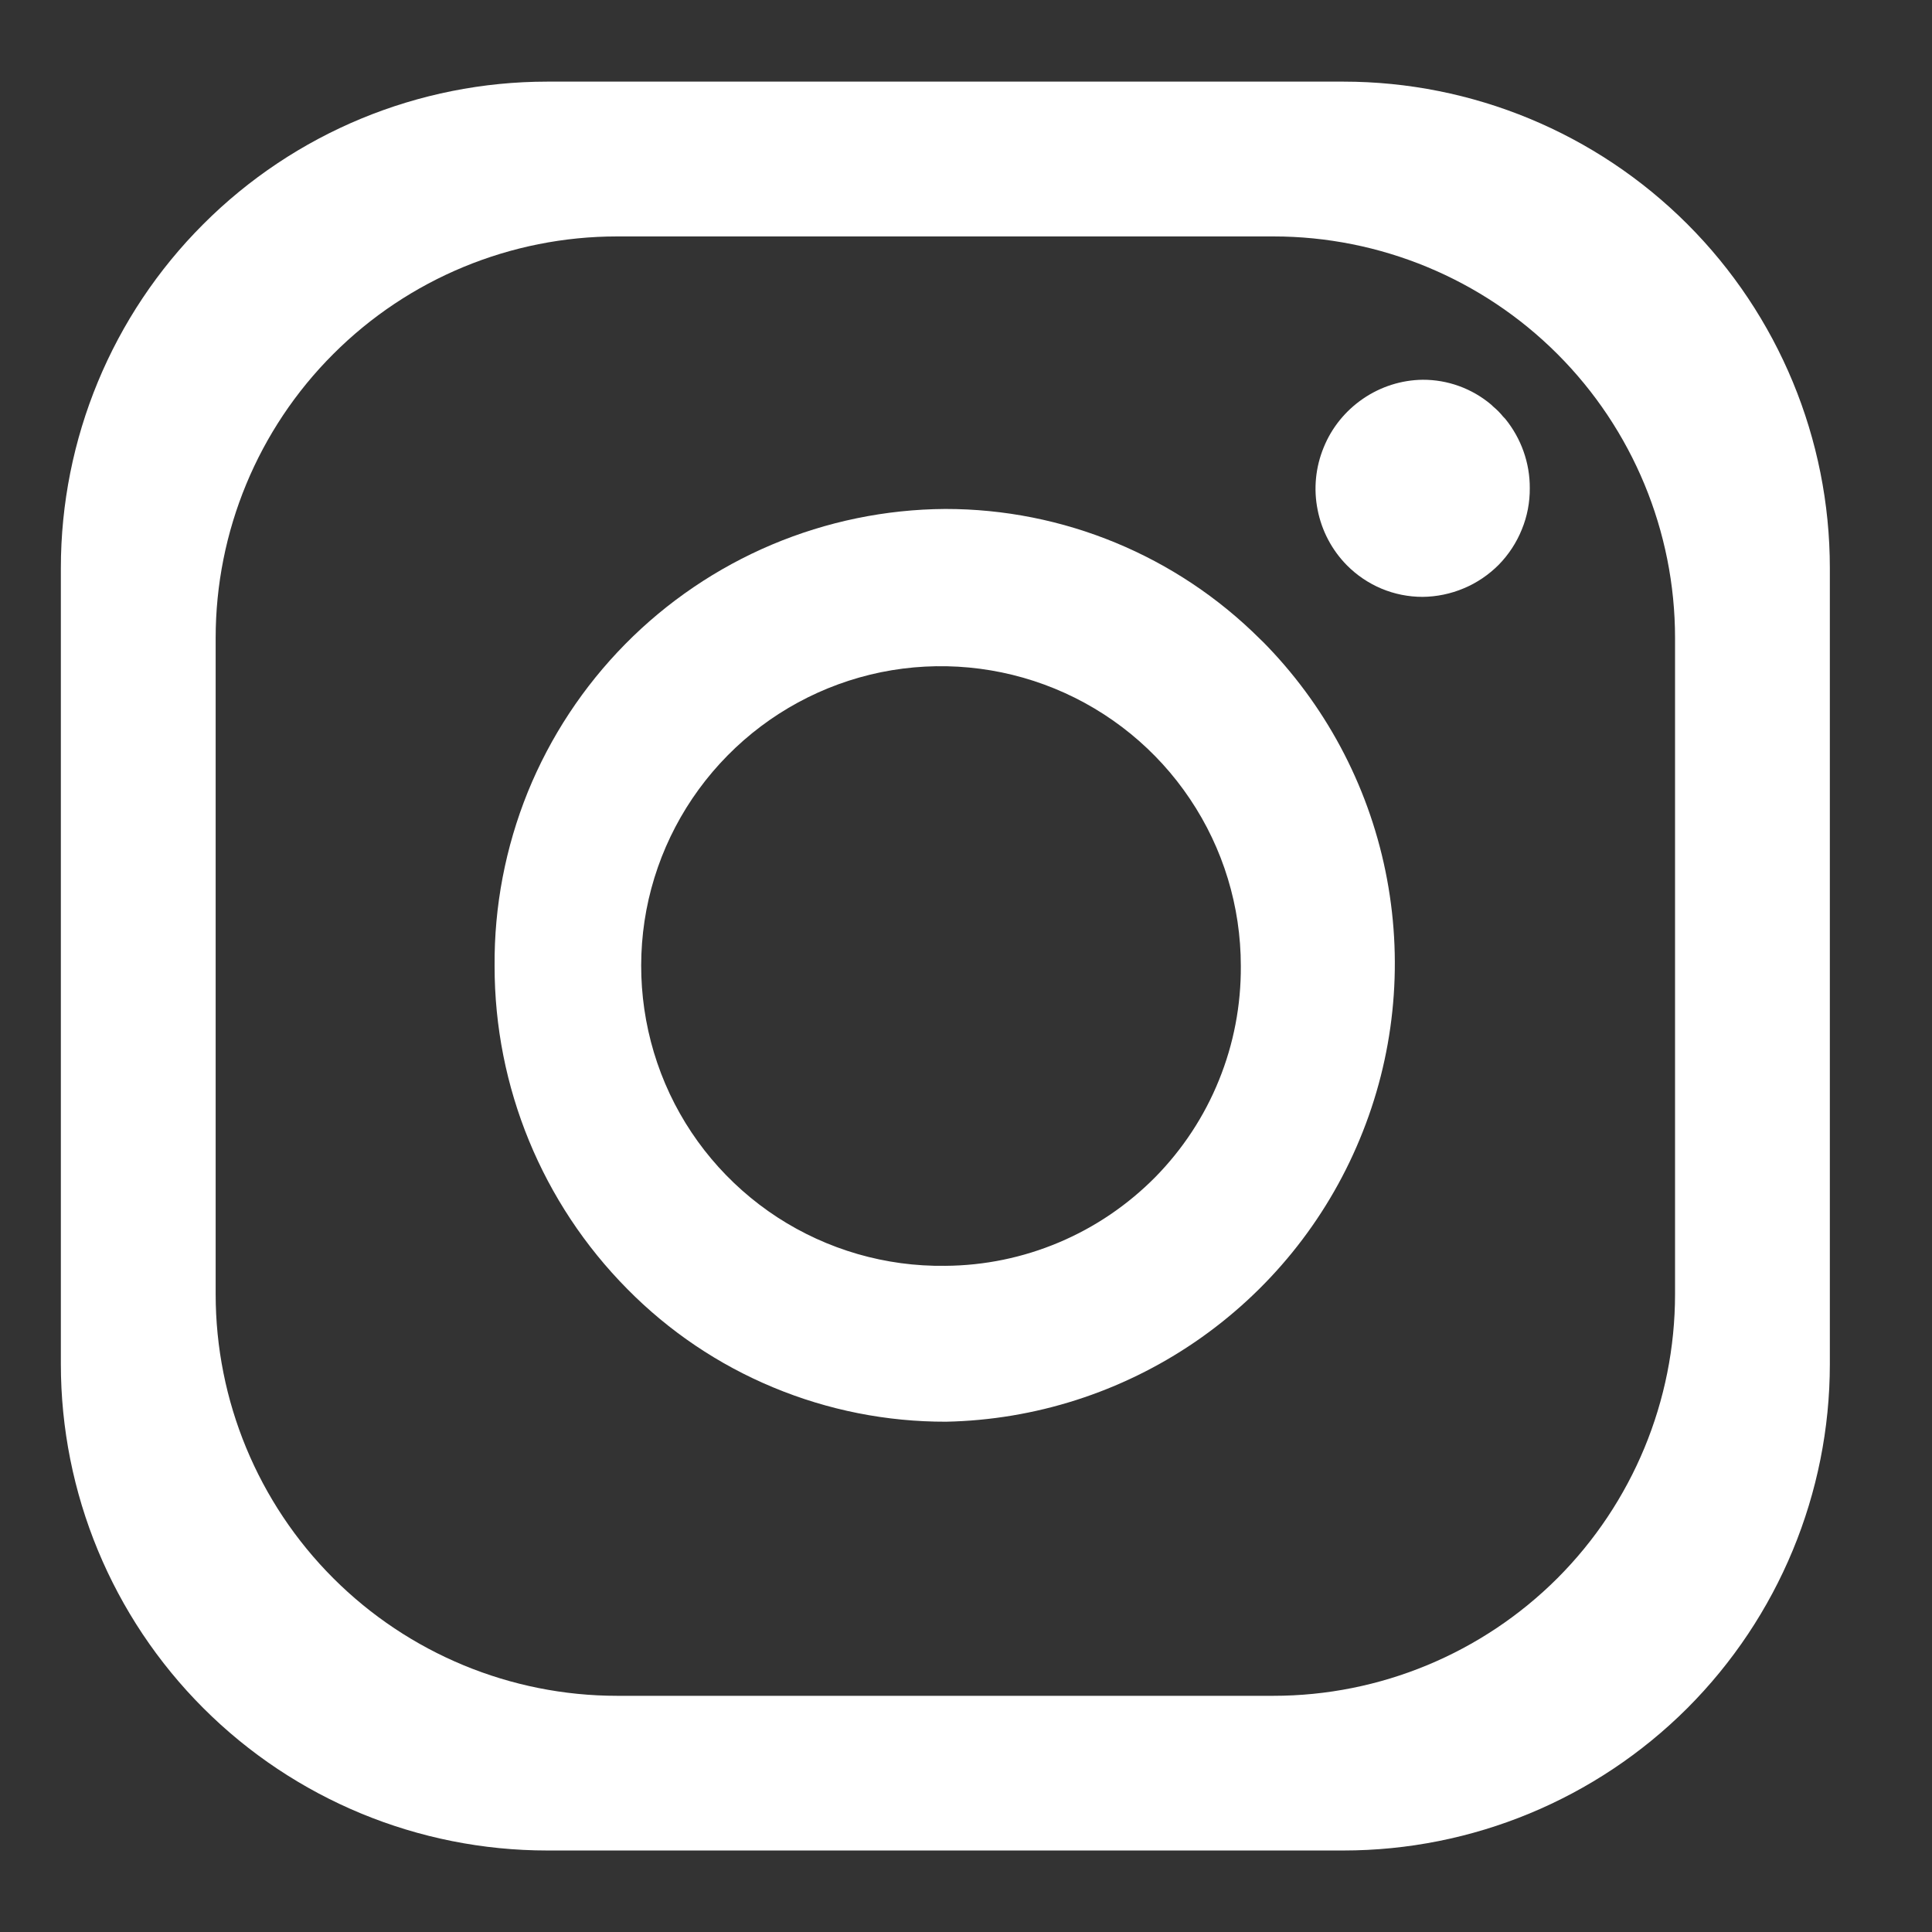
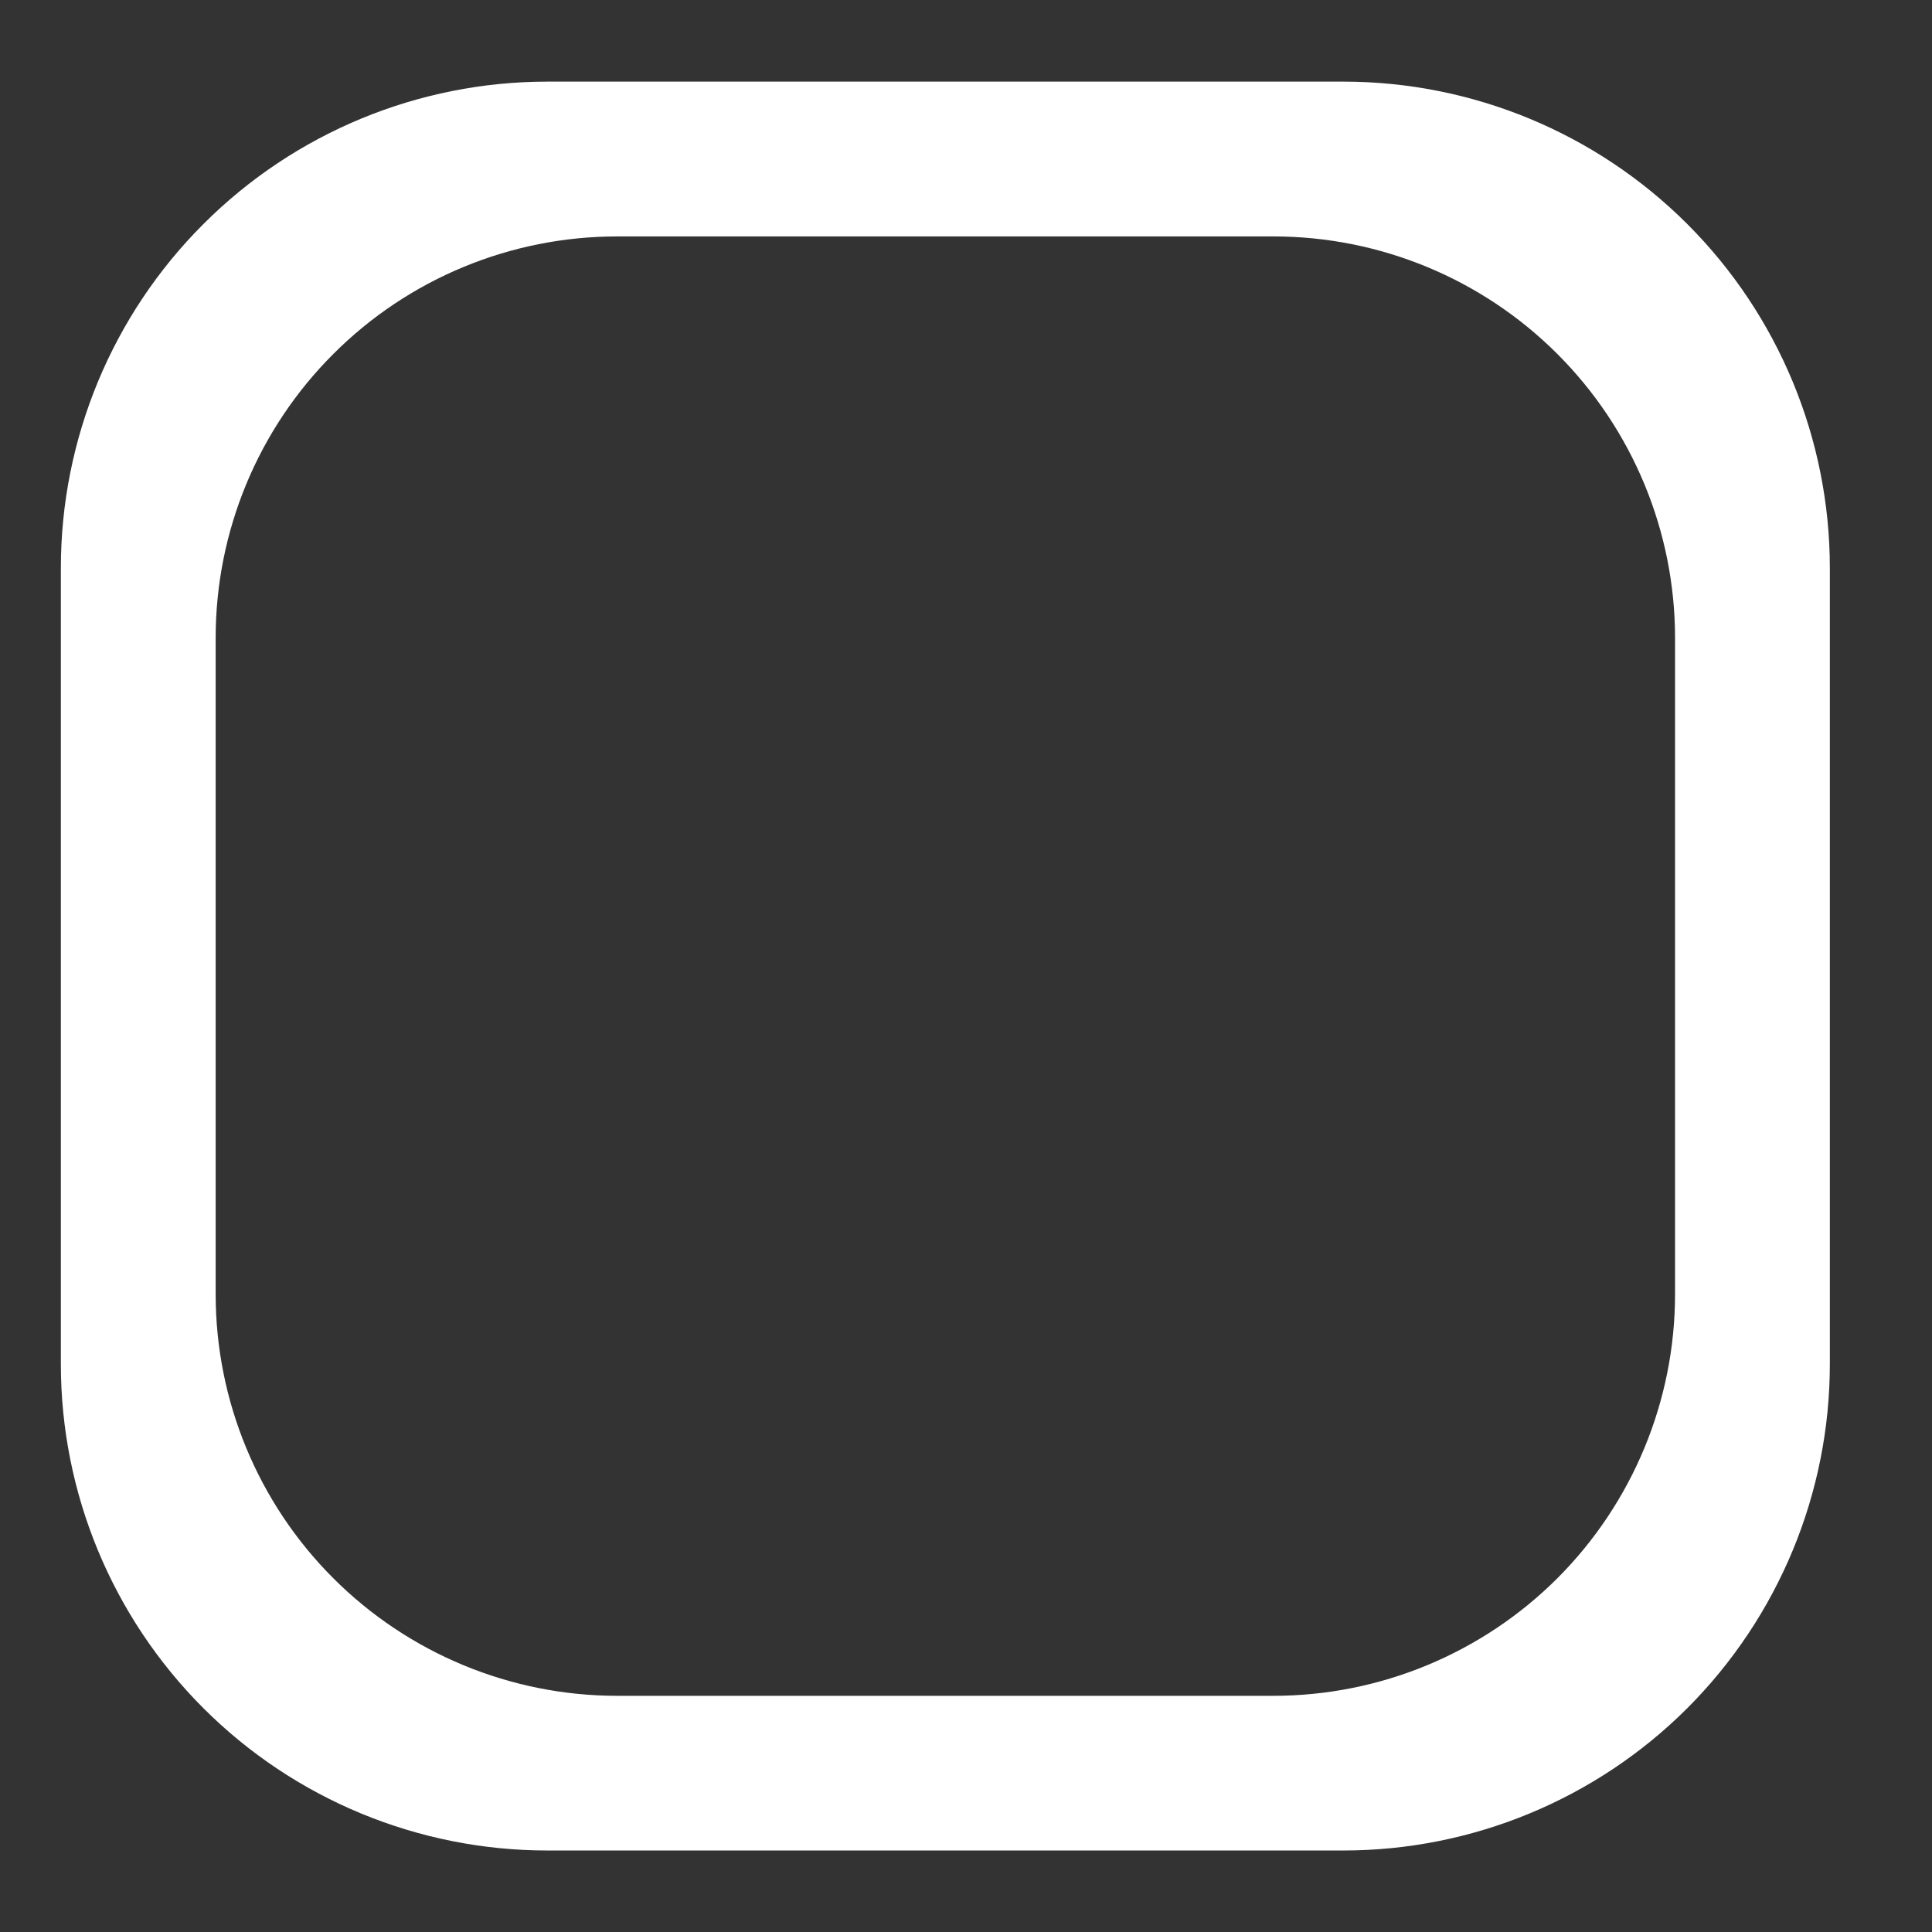
<svg xmlns="http://www.w3.org/2000/svg" width="16" height="16" viewBox="0 0 16 16" fill="none">
  <rect x="0" y="0" width="16" height="16" fill="#333333" stroke="none" />
  <path d="M11.125 0.676H4.533C3.464 0.676 2.439 1.1 1.684 1.856C0.928 2.611 0.504 3.636 0.504 4.704V11.297C0.504 12.365 0.928 13.39 1.684 14.146C2.439 14.901 3.464 15.325 4.533 15.325H11.125C12.193 15.325 13.218 14.901 13.974 14.146C14.729 13.39 15.154 12.365 15.154 11.297V4.704C15.154 3.636 14.729 2.611 13.974 1.856C13.218 1.1 12.193 0.676 11.125 0.676ZM13.872 10.718C13.872 11.6 13.521 12.446 12.898 13.07C12.274 13.693 11.428 14.044 10.546 14.044H5.111C4.229 14.044 3.383 13.693 2.76 13.07C2.136 12.446 1.786 11.6 1.786 10.718V5.283C1.786 4.401 2.136 3.555 2.76 2.932C3.383 2.308 4.229 1.958 5.111 1.958H10.546C11.428 1.958 12.274 2.308 12.898 2.932C13.521 3.555 13.872 4.401 13.872 5.283V10.718Z" fill="white" />
-   <path d="M10.499 5.356L10.465 5.321L10.435 5.292C9.743 4.602 8.805 4.214 7.828 4.215C7.334 4.218 6.846 4.319 6.391 4.511C5.937 4.703 5.524 4.983 5.178 5.334C4.831 5.686 4.557 6.102 4.371 6.559C4.186 7.017 4.092 7.506 4.096 8C4.095 9.002 4.49 9.963 5.195 10.675C5.54 11.025 5.951 11.302 6.404 11.49C6.858 11.679 7.344 11.775 7.835 11.774C8.572 11.759 9.288 11.529 9.896 11.114C10.505 10.698 10.979 10.115 11.261 9.434C11.544 8.754 11.622 8.006 11.487 7.282C11.352 6.557 11.009 5.888 10.499 5.356ZM7.828 10.483C7.335 10.49 6.852 10.35 6.439 10.082C6.026 9.813 5.702 9.428 5.509 8.975C5.316 8.521 5.262 8.021 5.353 7.537C5.445 7.053 5.679 6.608 6.025 6.257C6.371 5.906 6.813 5.666 7.296 5.567C7.778 5.469 8.279 5.516 8.735 5.703C9.191 5.89 9.581 6.208 9.855 6.617C10.13 7.026 10.276 7.507 10.276 8C10.278 8.324 10.217 8.645 10.095 8.945C9.974 9.245 9.794 9.518 9.567 9.749C9.339 9.979 9.069 10.163 8.77 10.289C8.472 10.415 8.152 10.481 7.828 10.483Z" fill="white" />
-   <path d="M12.669 4.042C12.67 4.159 12.648 4.276 12.603 4.385C12.559 4.494 12.494 4.593 12.412 4.677C12.329 4.76 12.231 4.827 12.123 4.872C12.014 4.918 11.898 4.942 11.781 4.943C11.664 4.943 11.549 4.92 11.441 4.875C11.334 4.83 11.236 4.764 11.154 4.681C11.03 4.555 10.946 4.396 10.912 4.222C10.877 4.049 10.895 3.869 10.962 3.706C11.028 3.542 11.142 3.402 11.288 3.302C11.434 3.202 11.606 3.147 11.782 3.145C11.989 3.144 12.19 3.217 12.348 3.35L12.367 3.368C12.396 3.392 12.423 3.419 12.447 3.449L12.467 3.47C12.598 3.632 12.67 3.834 12.669 4.042Z" fill="white" />
</svg>